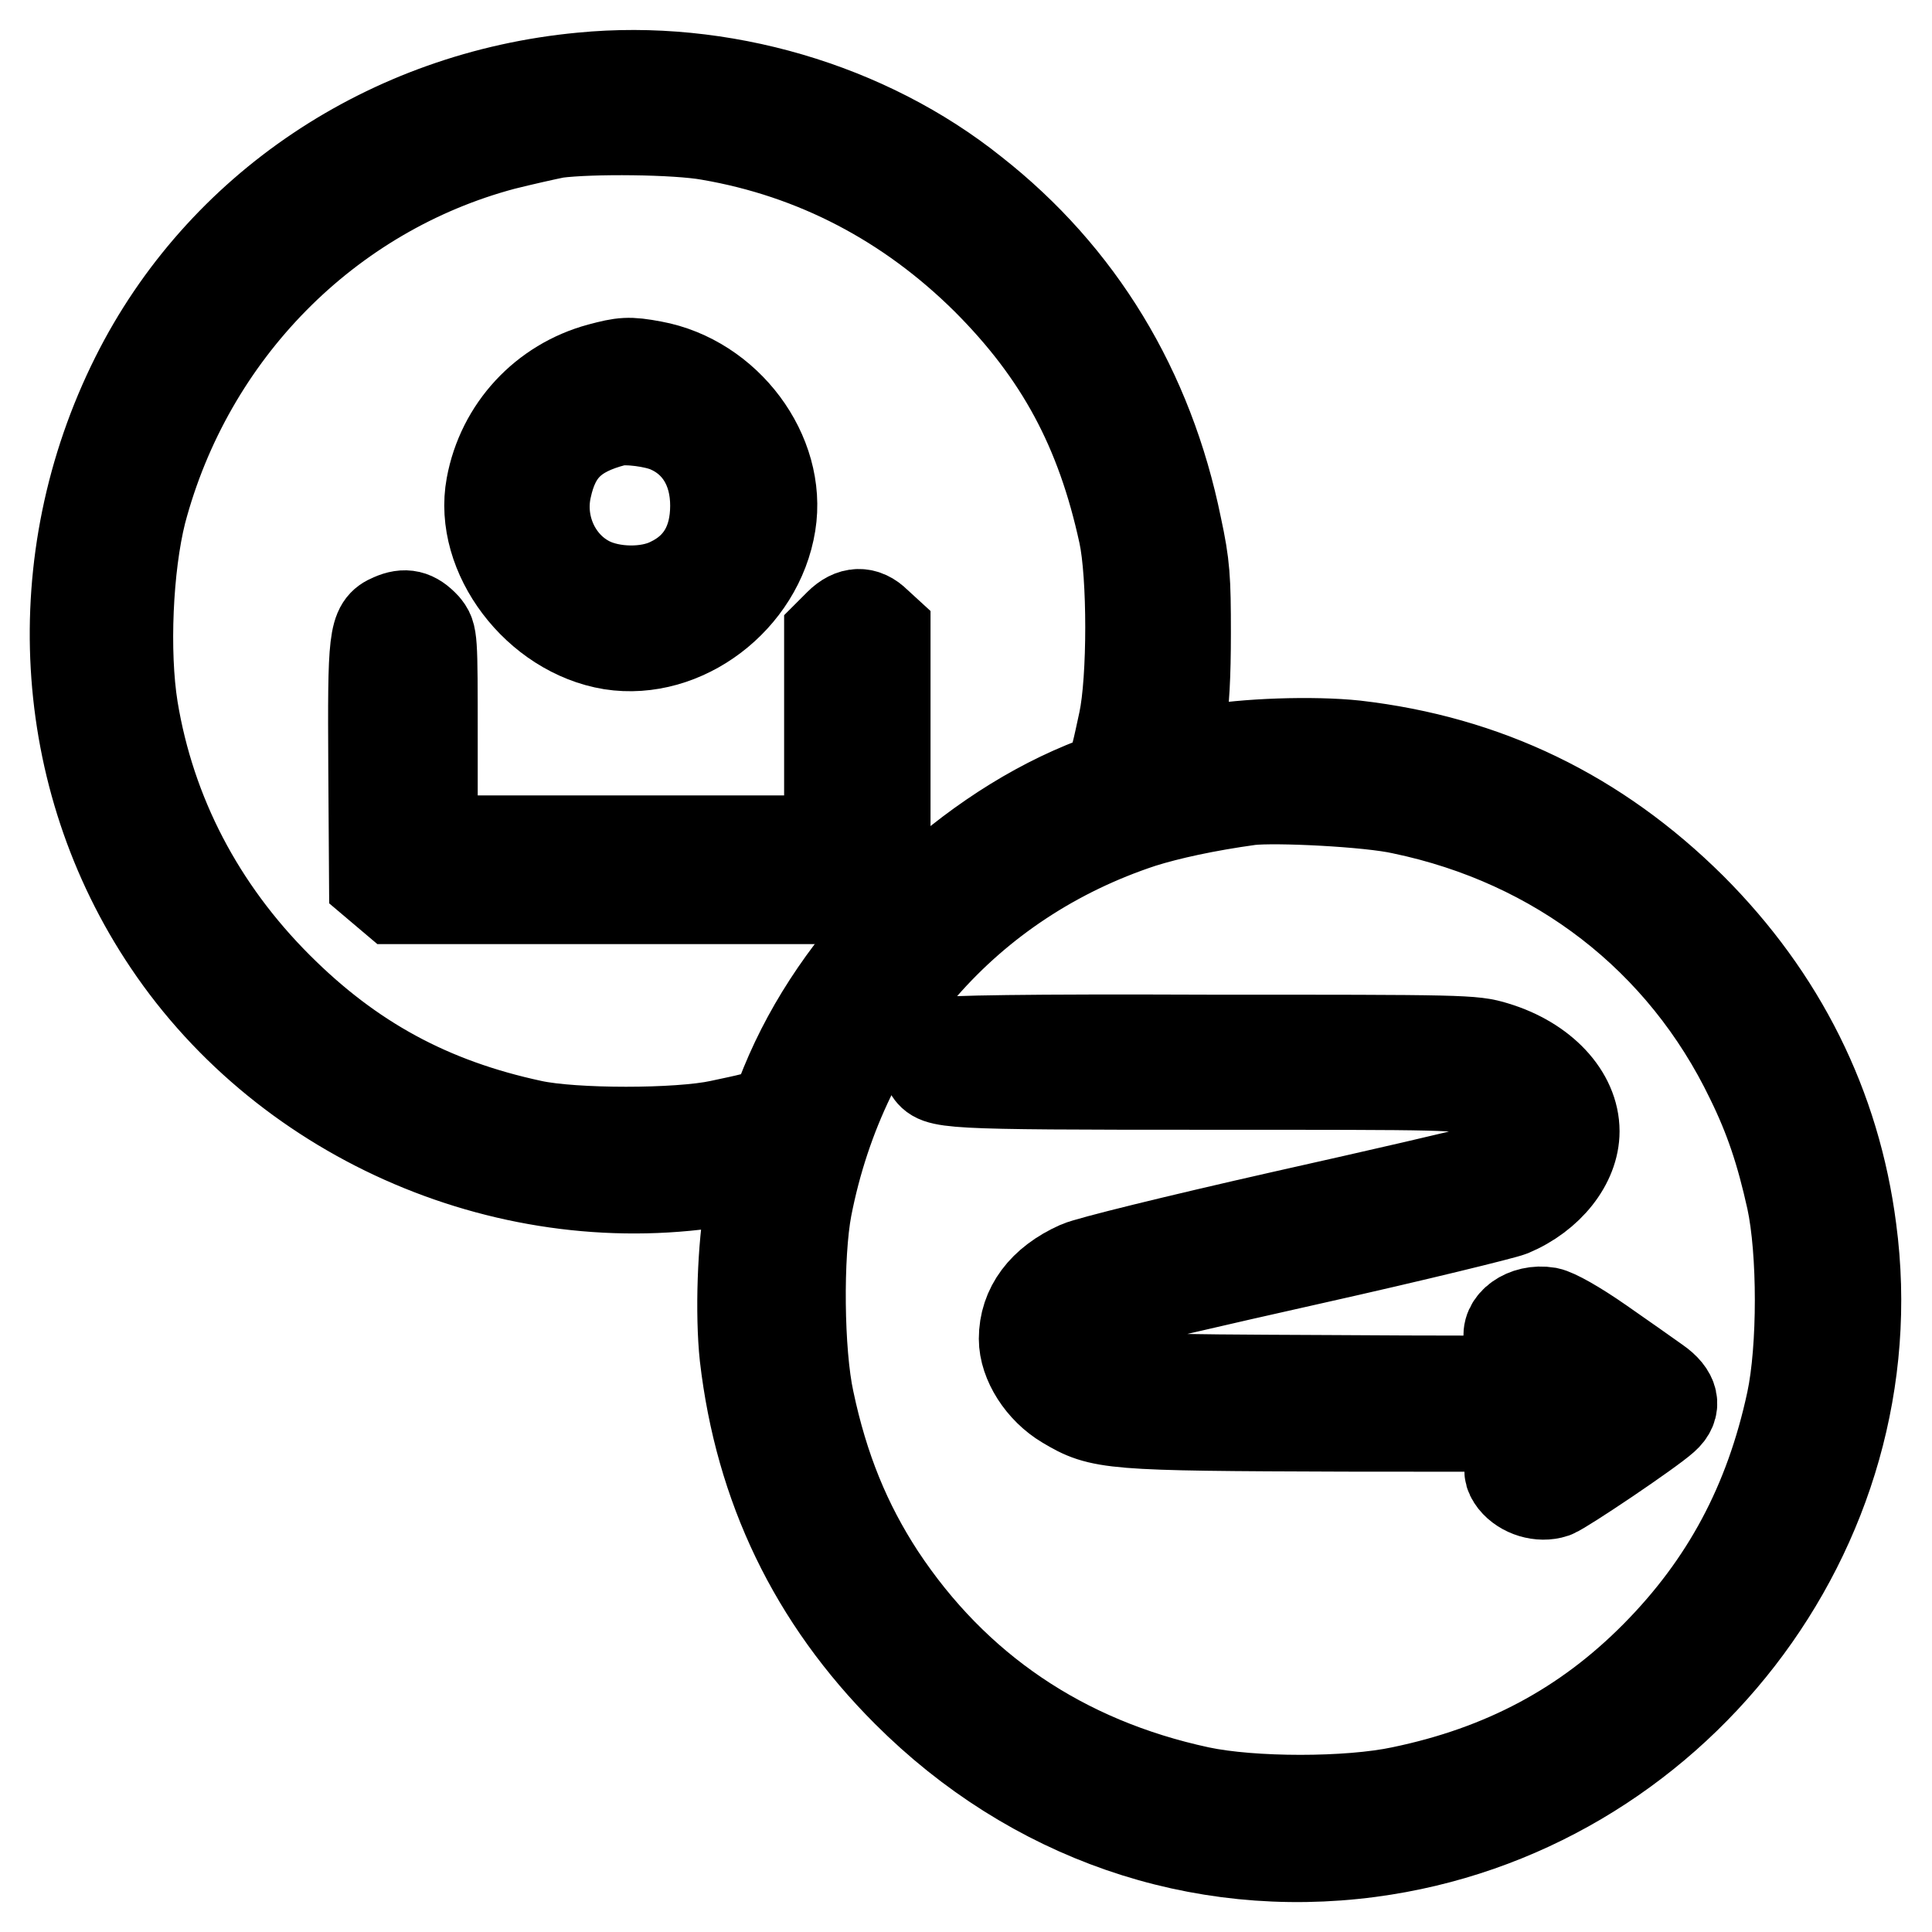
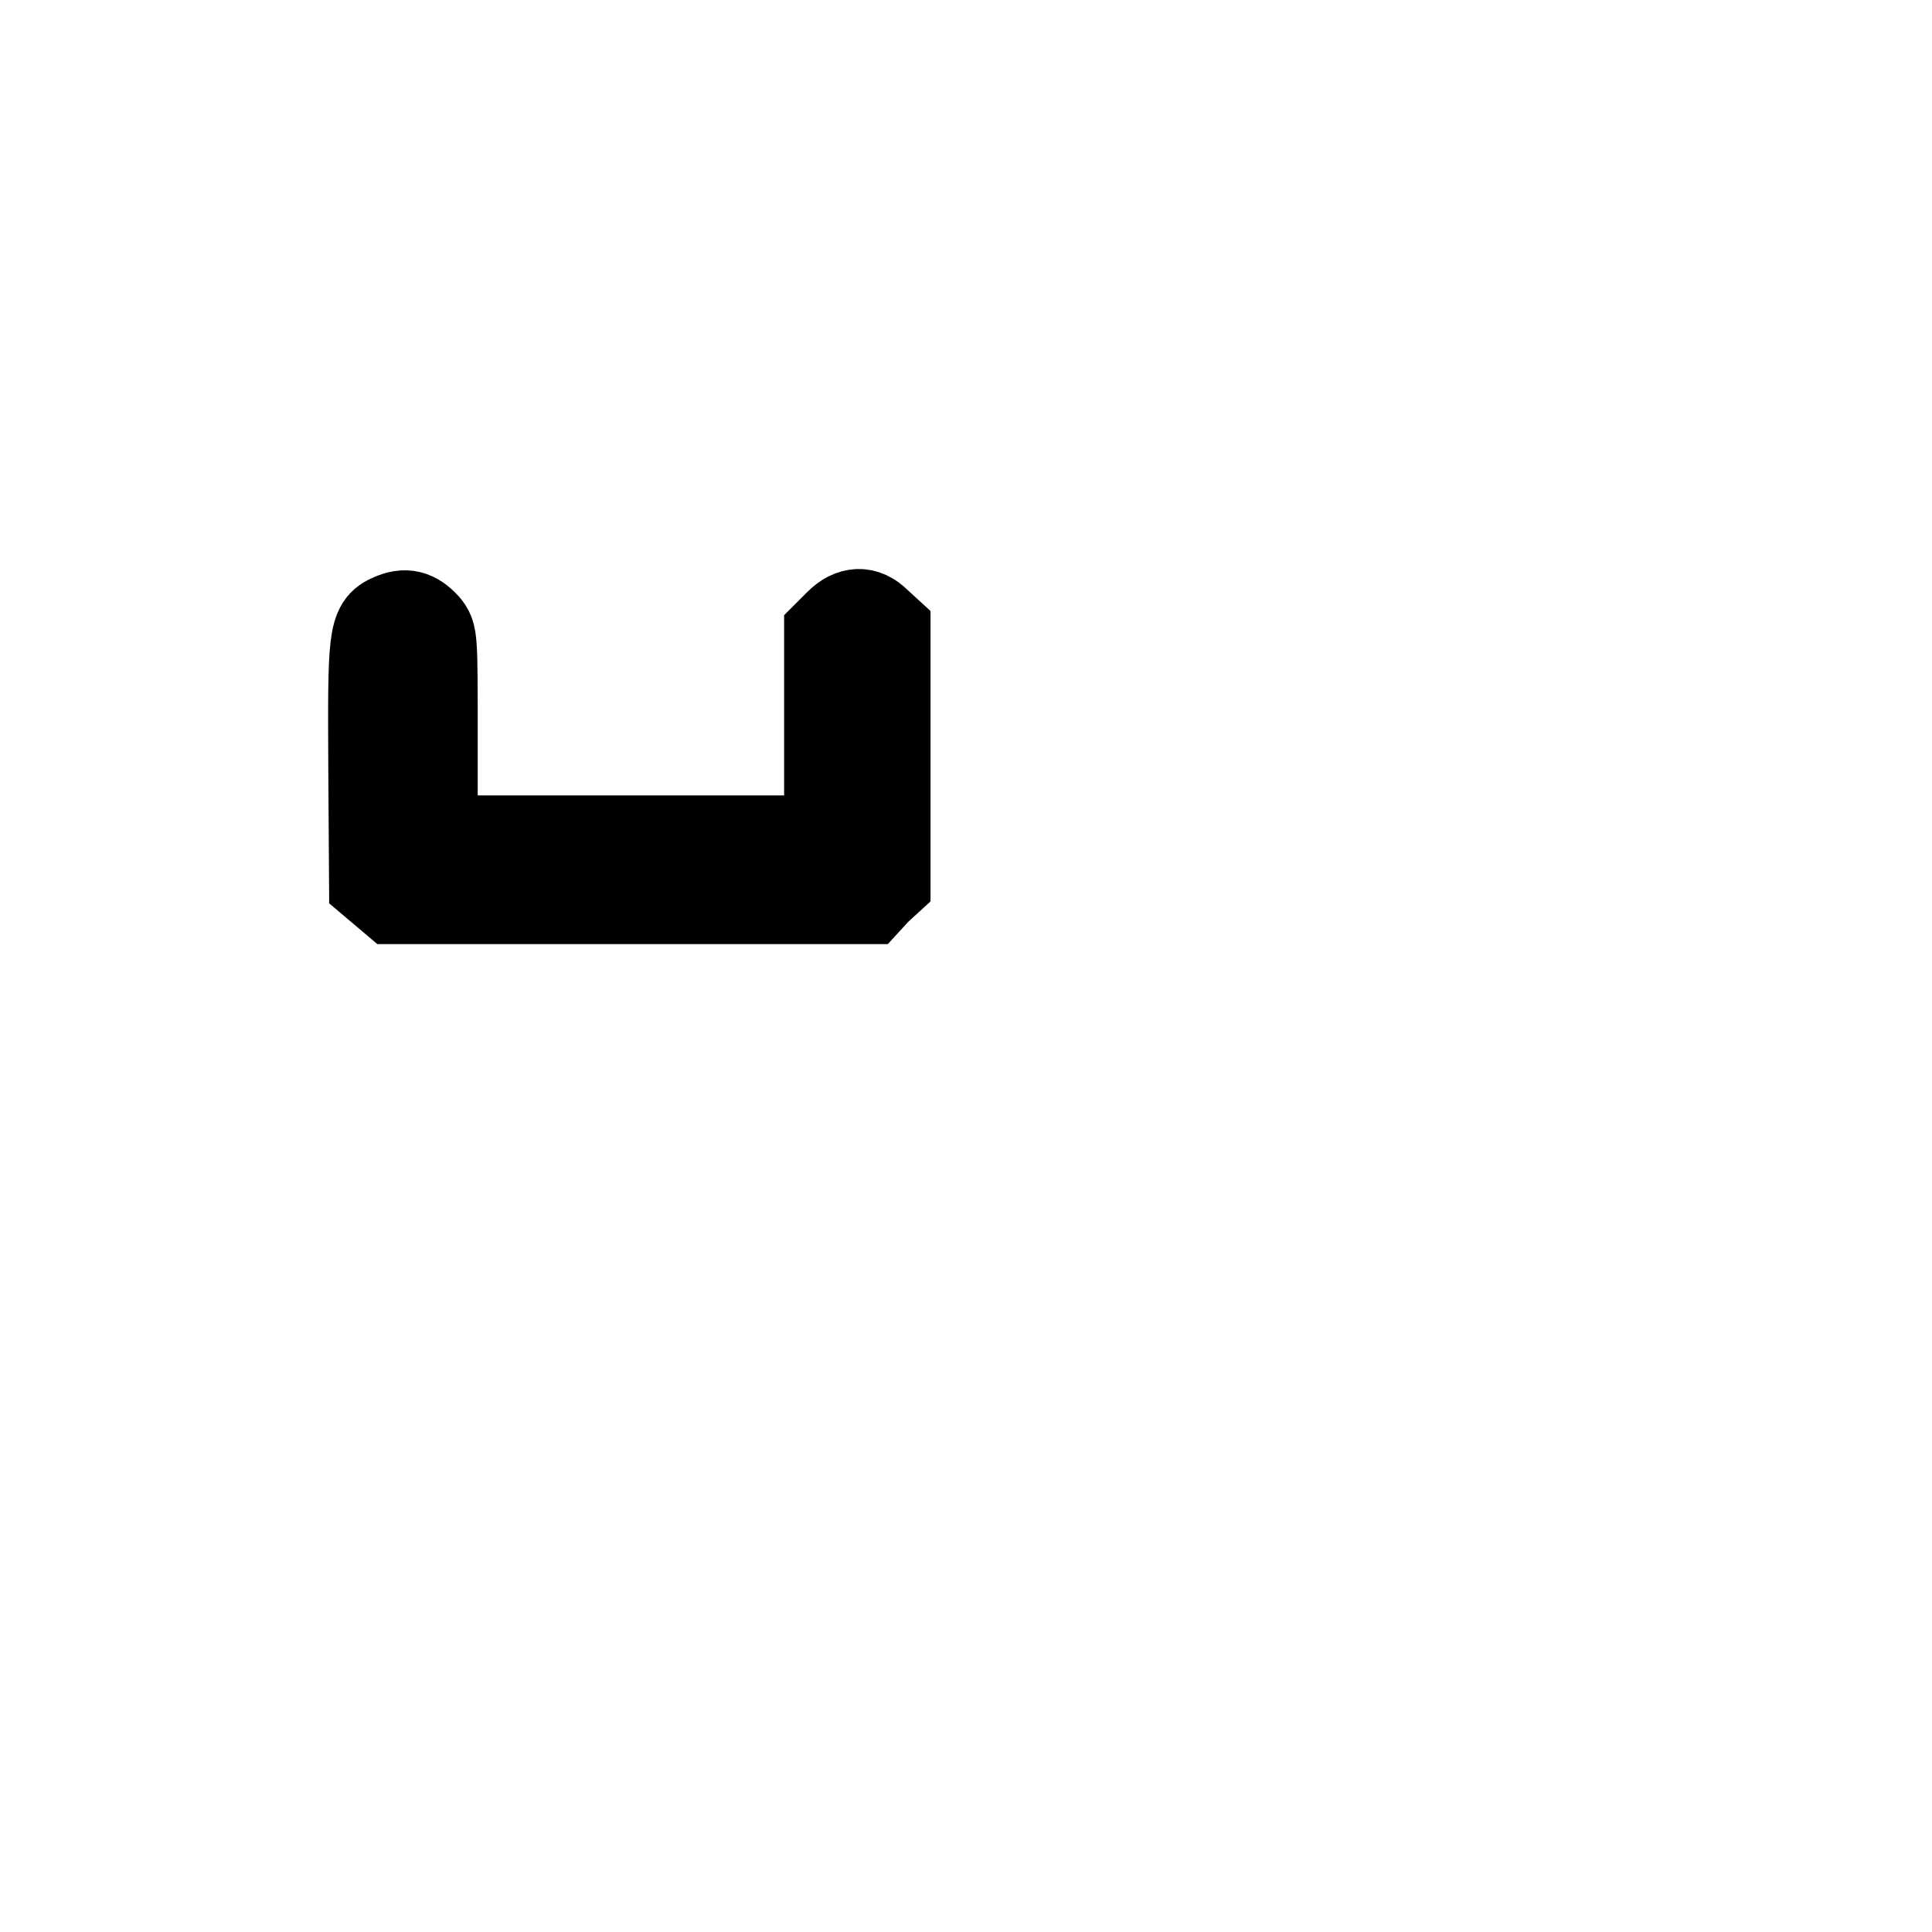
<svg xmlns="http://www.w3.org/2000/svg" version="1.1" x="0px" y="0px" viewBox="0 0 256 256" enable-background="new 0 0 256 256" xml:space="preserve">
  <g>
    <g>
      <g>
-         <path stroke-width="12" fill-opacity="0" stroke="#000000" d="M77.1,10.3c-25.6,2.4-47.9,17.3-59.1,39.7c-12.1,24.2-10.5,52.9,4.3,74.9c15.9,23.7,45.6,36.4,73.9,31.5c2-0.4,3.7-0.6,3.8-0.5c0,0-0.2,1.8-0.6,3.8c-1,5.4-1.3,14.4-0.7,20c2,17.3,9.1,32.1,21.5,44.5c16.5,16.5,38.6,24.2,61.3,21.2c40.1-5.3,69.1-42.7,63.8-82.5c-2.1-16.3-9.3-30.7-21.2-42.6c-12.5-12.4-27.2-19.5-44.5-21.5c-5.6-0.6-14.7-0.3-20,0.7c-2,0.4-3.7,0.6-3.8,0.6c-0.1-0.1,0.2-1.9,0.6-4c0.5-2.7,0.7-6.6,0.7-12.2c0-7.2-0.1-9-1.2-14.1C152.2,51.6,143,36.5,129,25.5C114.9,14.2,95.5,8.5,77.1,10.3z M94,17.9c14,2.4,26.4,8.9,36.7,19.1c9.8,9.8,15.2,19.9,18.2,33.7c1.2,5.5,1.2,19.3,0,24.9c-1.6,7.4-1.4,7.1-5.4,8.7c-8.2,3.4-16.2,8.9-23.4,16c-7.2,7.2-12.6,15.1-16,23.4c-1.6,4-1.2,3.8-8.7,5.4c-5.5,1.2-19.4,1.2-24.9,0c-13.5-2.9-24-8.6-33.7-18.3c-10.3-10.3-16.9-22.9-19.2-36.9c-1.2-7.5-0.7-18.8,1.1-26C25,44,43.4,25.4,66.7,19.2c2.4-0.6,5.5-1.3,7-1.6C78.3,17,89.6,17.1,94,17.9z M185.8,107.2c20.6,4.3,37.2,17.1,46.2,35.8c2.5,5.1,4,9.6,5.4,15.9c1.5,6.9,1.5,19.8,0,26.8c-2.9,13.5-8.7,24.3-18,33.7s-20.2,15.2-33.7,18c-7,1.5-19.8,1.5-26.8,0c-18.1-3.9-32.4-13.6-42.3-28.6c-4.5-6.9-7.5-14.2-9.4-23.2c-1.4-6.4-1.5-19.3-0.3-25.6c4.8-24.6,21.3-43.4,44.4-51c3.5-1.1,8.5-2.2,14.3-3C169,105.6,181.4,106.2,185.8,107.2z" />
-         <path stroke-width="12" fill-opacity="0" stroke="#000000" d="M79.5,48.8c-7.4,2-13,8-14.4,15.6c-1.7,9.1,6.1,19.4,15.9,21c9.6,1.5,19.5-6,21.1-16c1.5-9.3-5.8-19.1-15.6-20.9C83.3,47.9,82.5,48,79.5,48.8z M88.6,56.7c3.9,1.7,6.2,5.4,6.2,10.3c0,4.8-2,8.3-6,10.2c-3,1.5-7.7,1.4-10.7-0.1c-4.4-2.2-6.8-7.4-5.7-12.4c1.1-5.1,3.6-7.5,9-8.9C83,55.4,86.8,55.9,88.6,56.7z" />
        <path stroke-width="12" fill-opacity="0" stroke="#000000" d="M51.9,82c-2.4,1-2.5,2.4-2.4,19.7l0.1,15.2l1.3,1.1l1.3,1.1h31.4H115l1.1-1.2l1.2-1.1v-16.7V83.6l-1.2-1.1c-1.5-1.5-3.2-1.5-4.9,0.2l-1.3,1.3v13.7v13.7H83.6H57.3V97.8c0-13.5,0-13.6-1-14.8C54.9,81.5,53.7,81.2,51.9,82z" />
-         <path stroke-width="12" fill-opacity="0" stroke="#000000" d="M124.3,138.2c-1.2,0.6-1.8,2.5-1.2,3.6c1.2,1.8,1.4,1.9,36.6,1.9c32.5,0,34,0,35.9,0.9c4.4,2,5.5,5.4,2.9,8.5c-0.8,0.9-2.1,1.8-2.9,2.1c-0.8,0.3-12.5,3-25.9,6c-13.7,3.1-25.5,6-26.8,6.6c-4.7,2.1-7.2,5.5-7.2,9.6c0,3.1,2.3,6.7,5.5,8.6c4.7,2.8,5.7,2.9,37.1,3c26.8,0,28.2,0,27.1,0.8c-5.4,3.7-6.1,4.7-4.8,6.4c1.2,1.5,3.5,2.2,5.3,1.6c1.3-0.5,12.6-8.1,14.6-9.9c1.7-1.5,1.3-3.2-1-4.8c-1.1-0.8-4.4-3.1-7.4-5.2c-3.3-2.3-6-3.8-7-4c-3-0.5-5.7,1.5-5.1,3.6c0.2,0.5,1.7,1.9,3.4,3.1l3.1,2.2l-2,0.1c-1.1,0.1-14,0.1-28.6,0c-24.3-0.1-26.7-0.2-28.1-1c-2.4-1.2-3.4-2.6-3.4-4.5c0-1.9,1.6-3.7,3.9-4.6c0.7-0.3,12.3-3,25.7-6c13.4-3,25.2-5.9,26.2-6.3c5-2.1,8.4-6.4,8.4-10.6c0-4.8-4.2-9.3-10.5-11.2c-2.9-0.9-4.2-0.9-37.9-0.9C136,137.7,125.1,137.9,124.3,138.2z" />
      </g>
    </g>
  </g>
</svg>